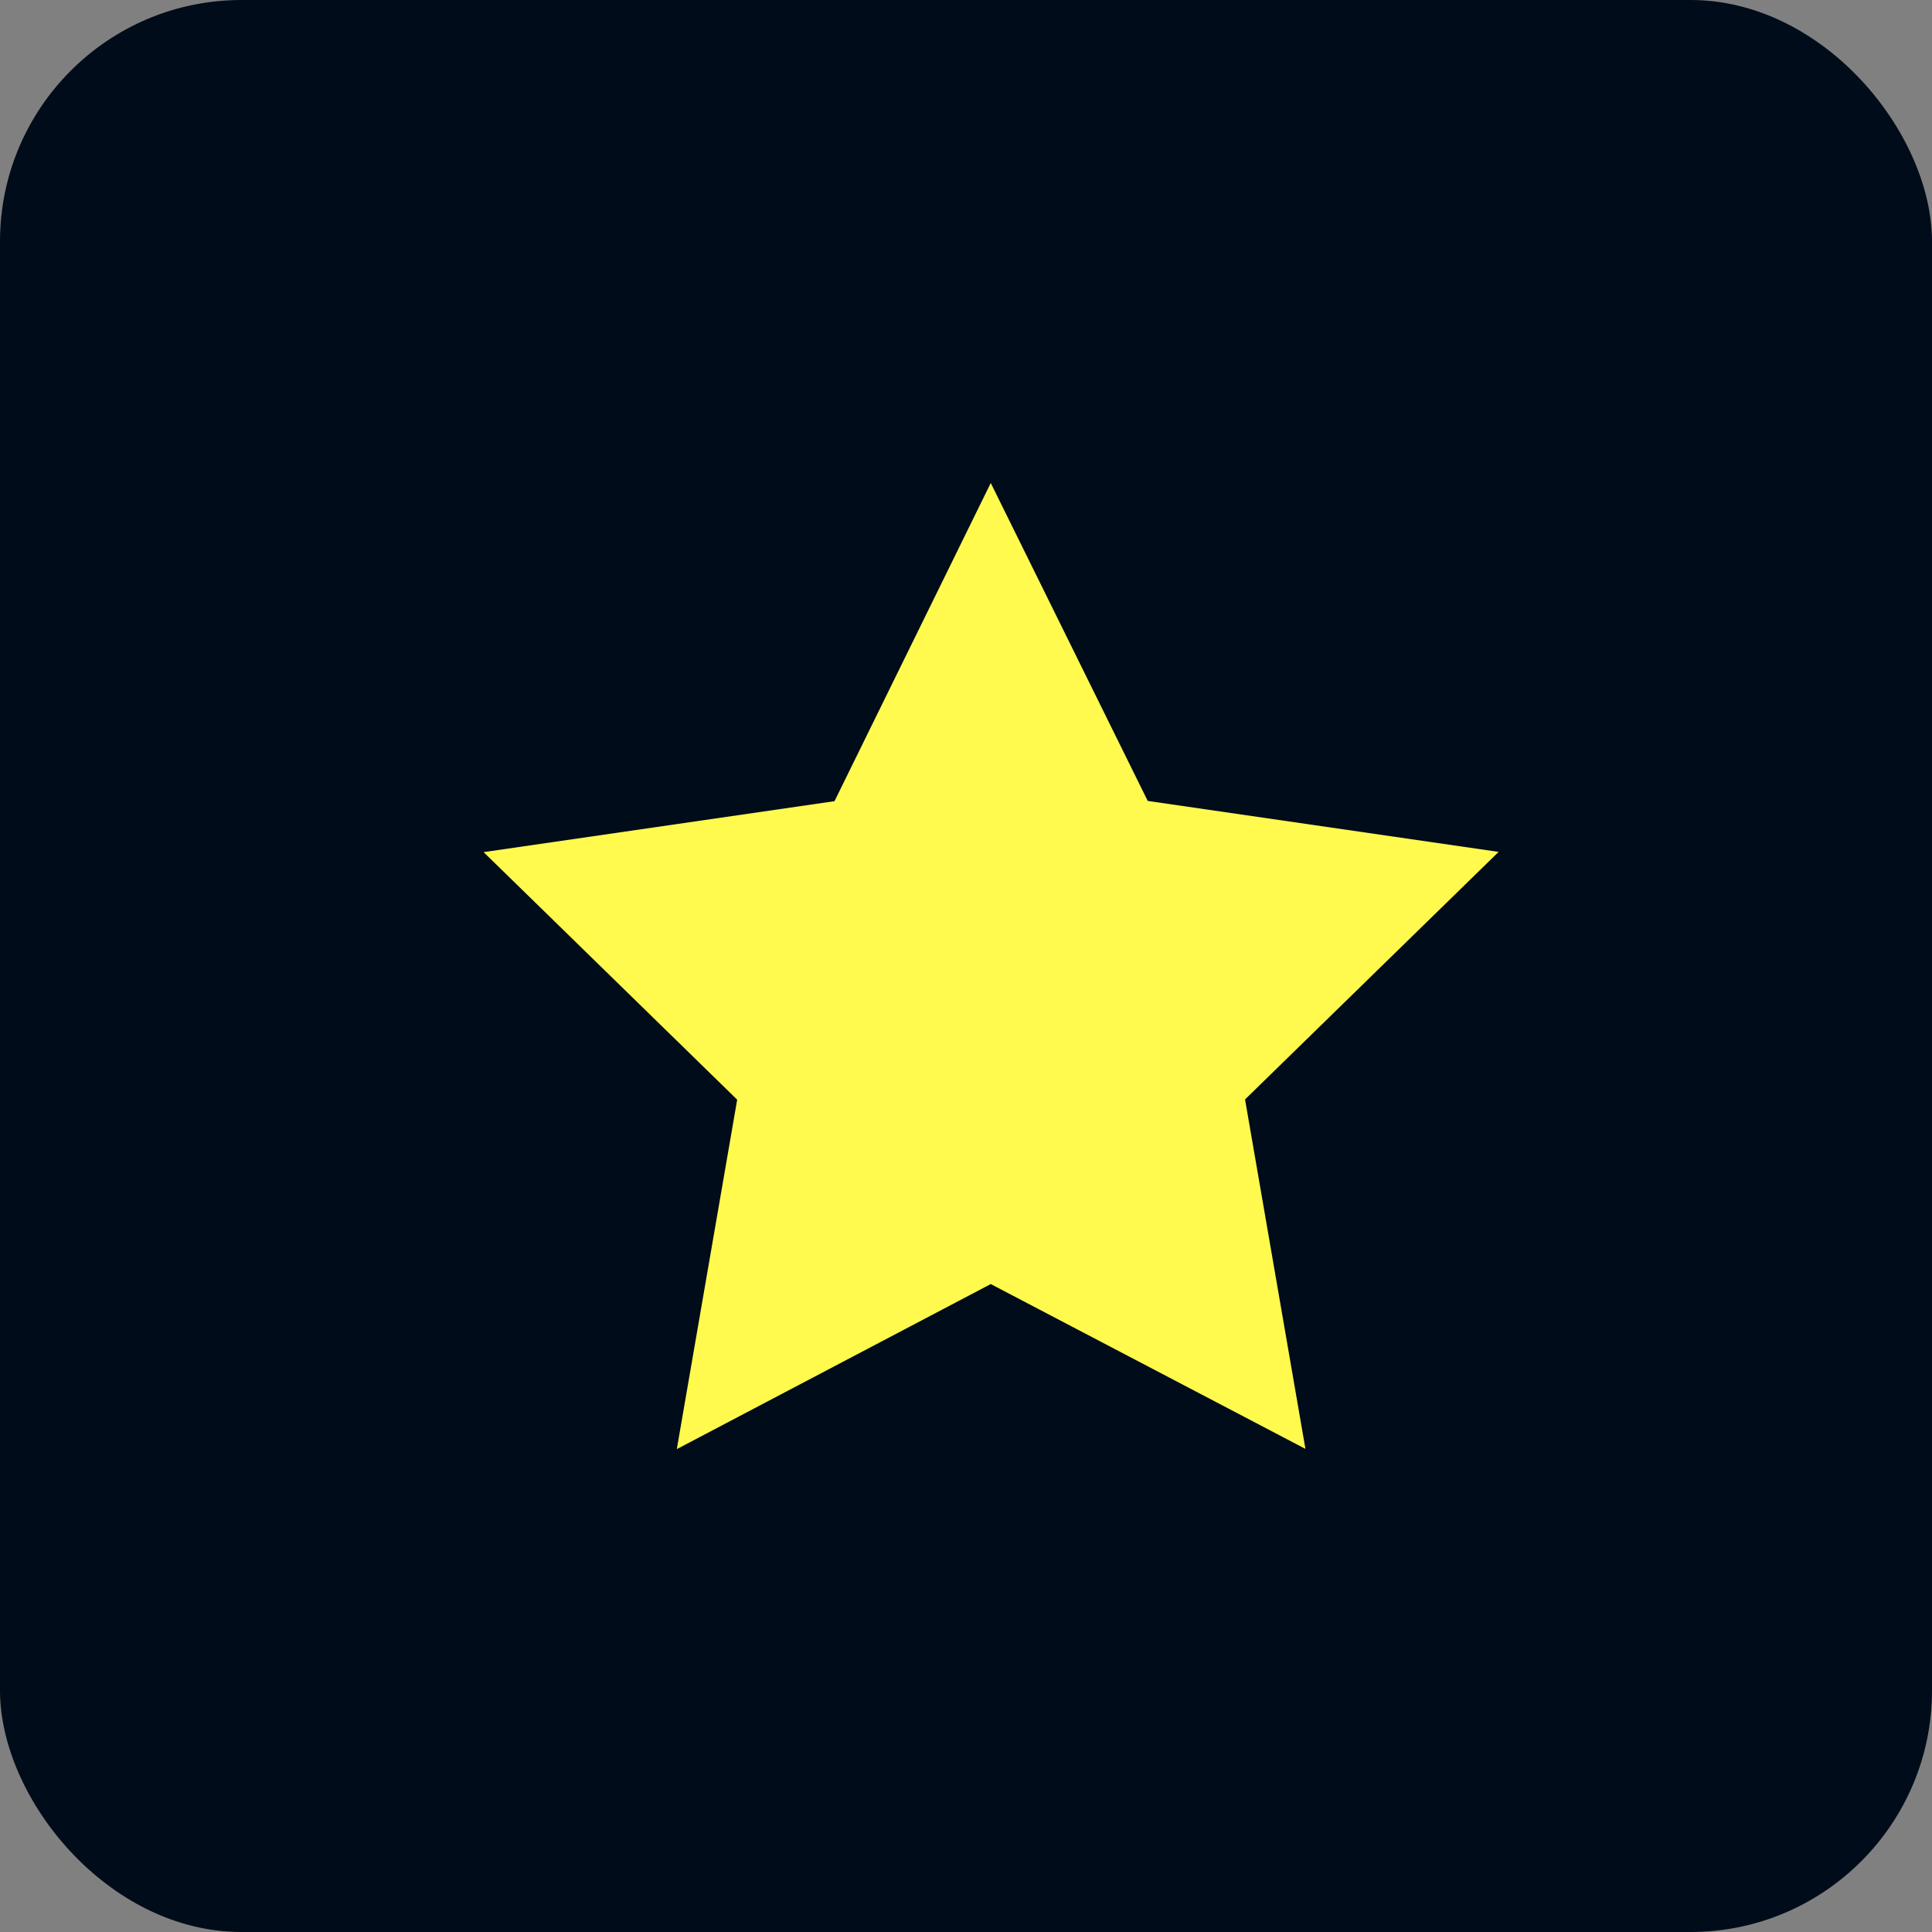
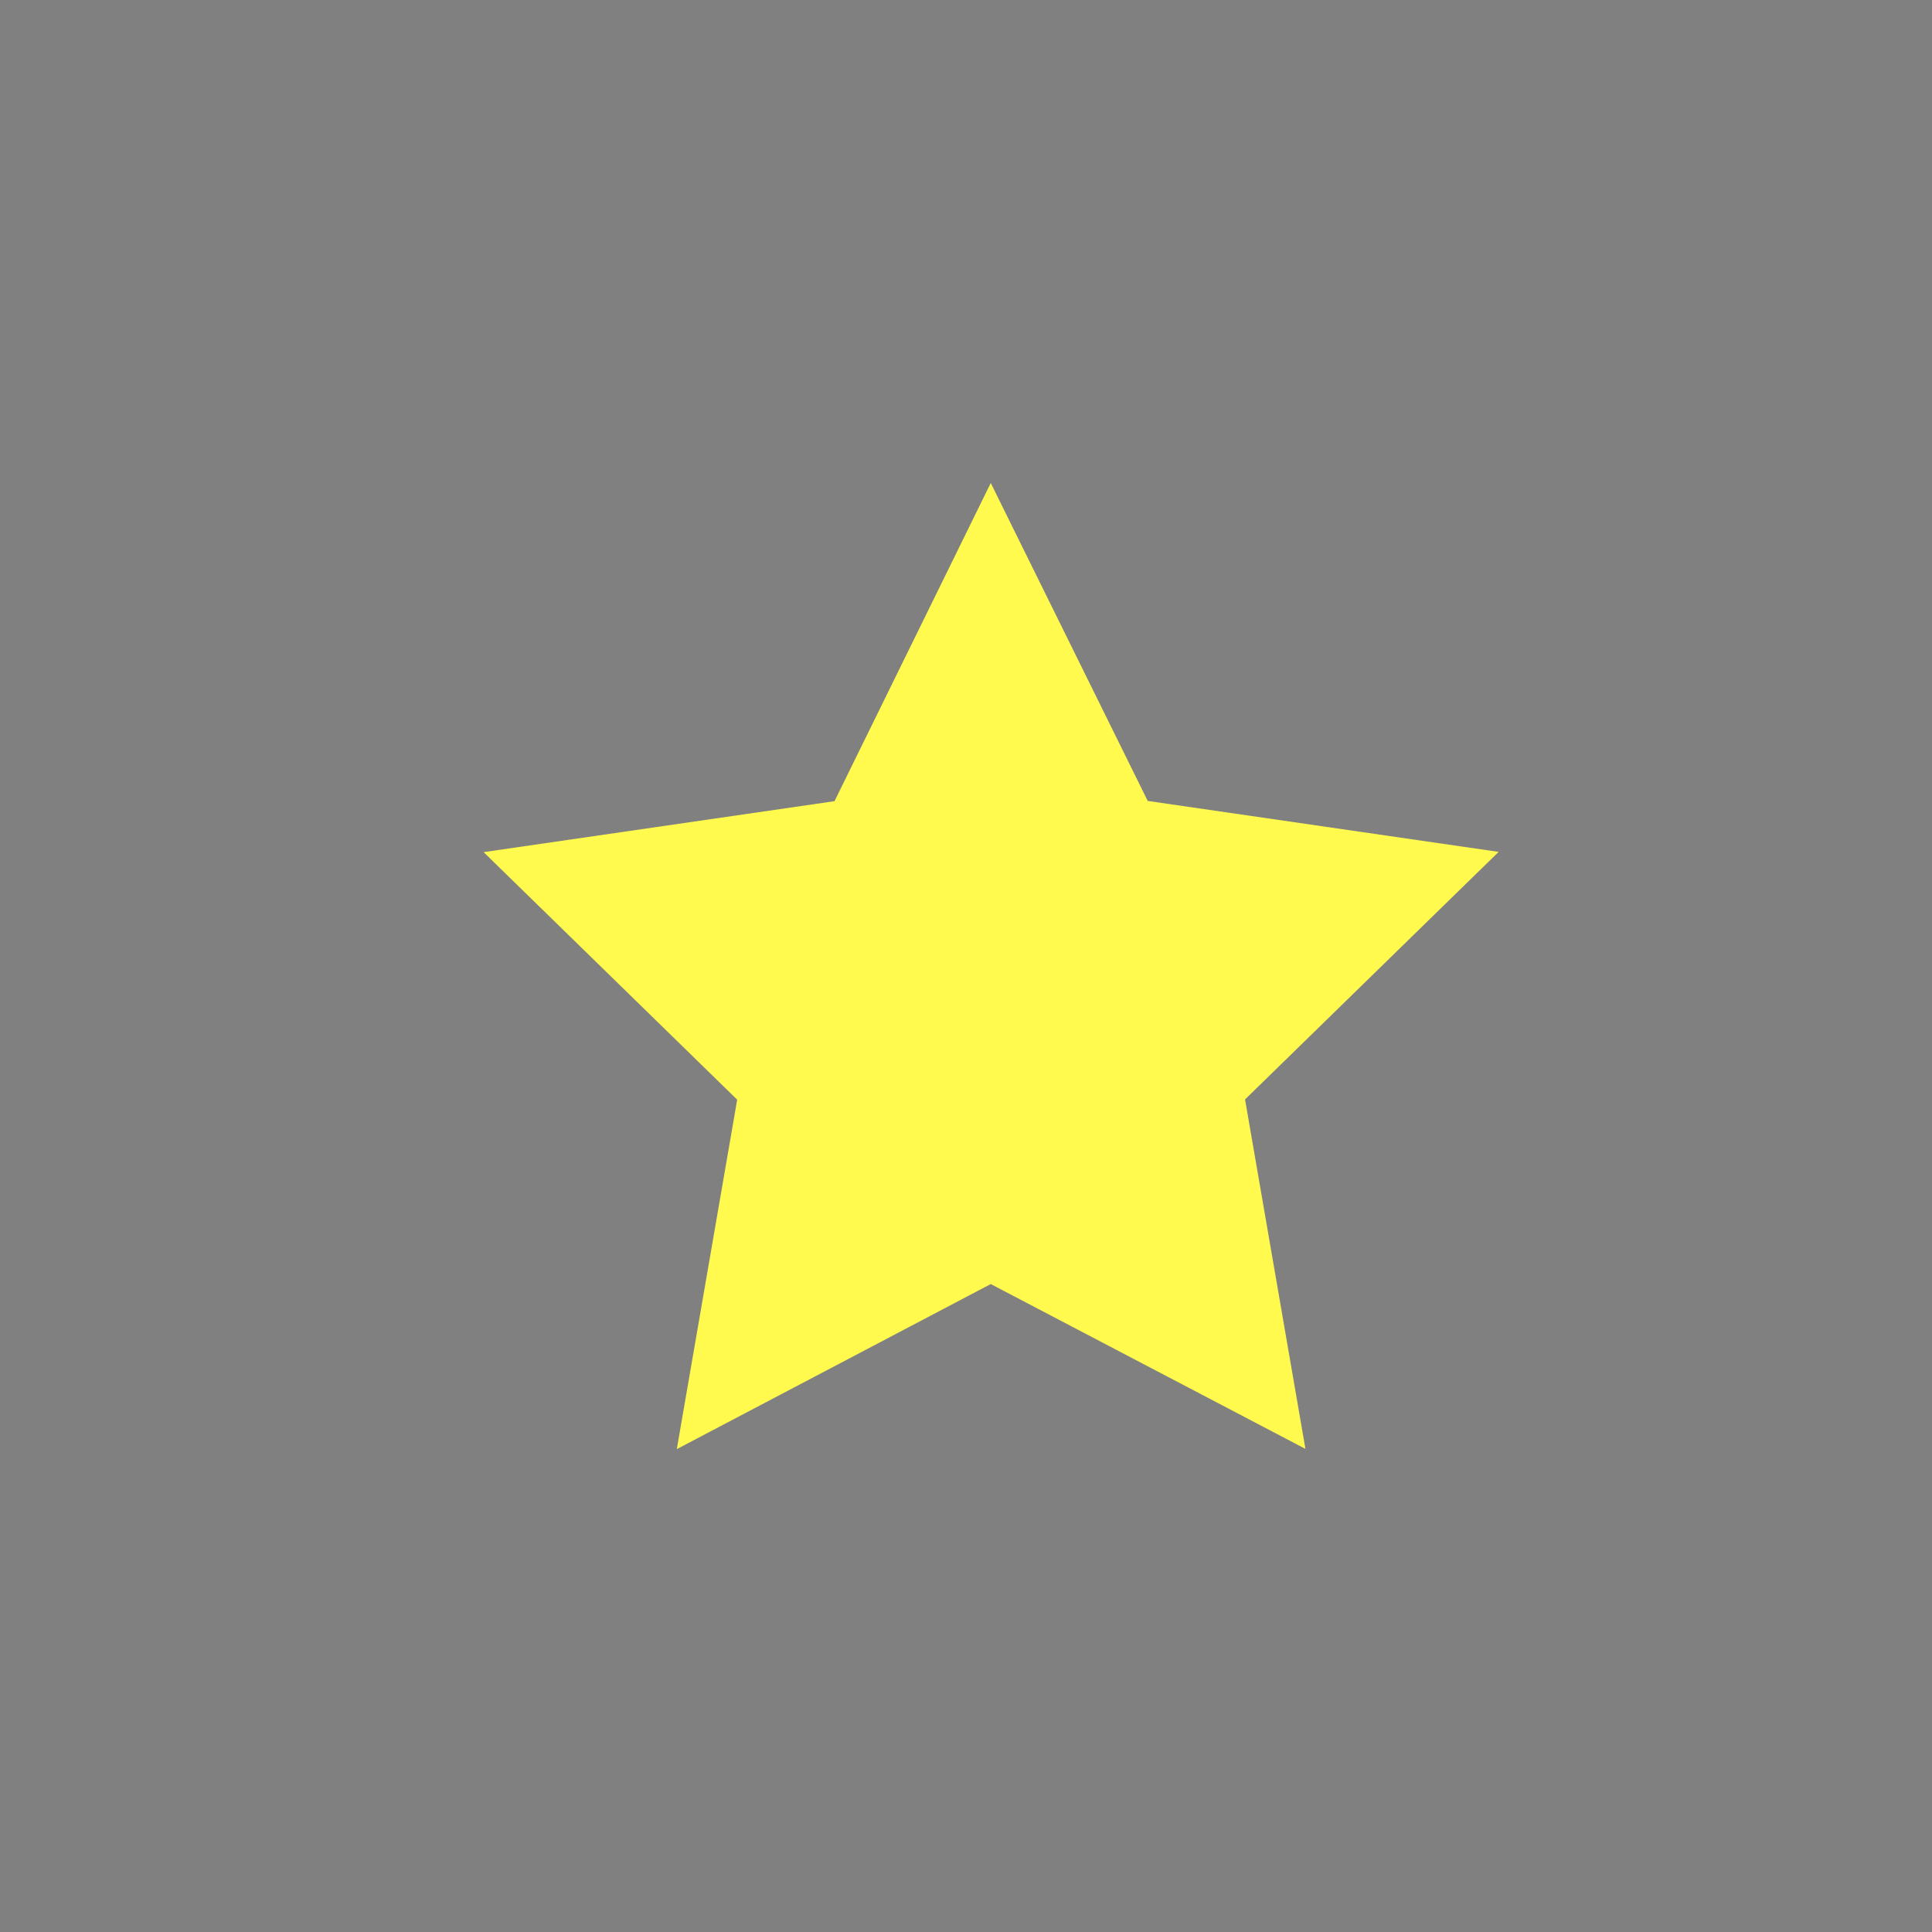
<svg xmlns="http://www.w3.org/2000/svg" viewBox="0 0 16 16">
  <rect x="0" y="0" width="16" height="16" fill="#808080" stroke="none" />
  <g transform="translate(-132 -744)">
-     <rect width="16" height="16" rx="2" transform="translate(132 744)" fill="#000c1a" />
-     <path d="M140.205 748l1.3 2.633 2.906.422-2.1 2.05.5 2.894-2.606-1.365-2.6 1.367.5-2.894-2.1-2.05 2.906-.422z" fill="#fffa4d" />
+     <path d="M140.205 748l1.3 2.633 2.906.422-2.1 2.05.5 2.894-2.606-1.365-2.6 1.367.5-2.894-2.1-2.05 2.906-.422" fill="#fffa4d" />
  </g>
</svg>